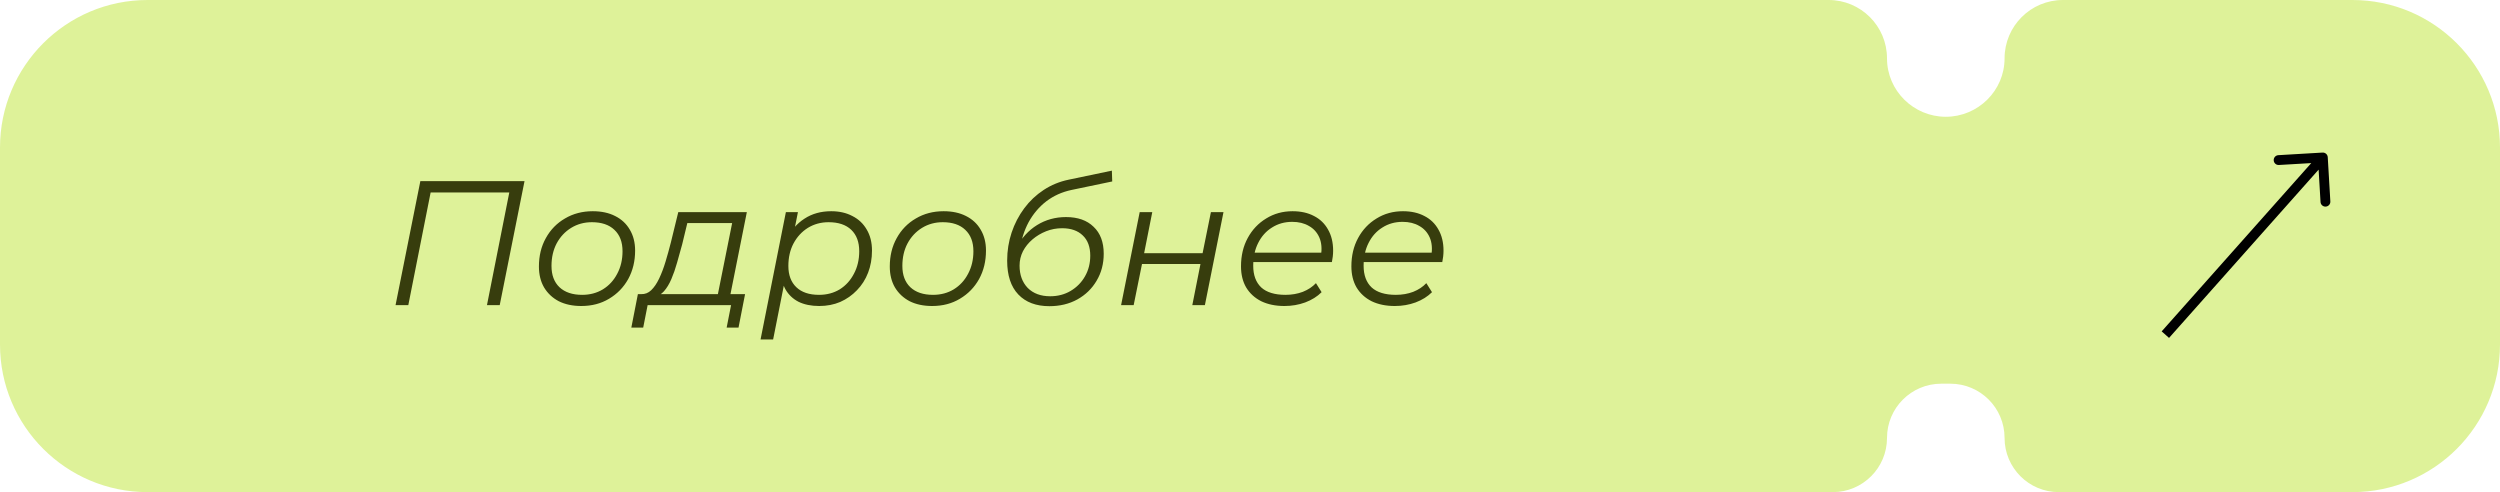
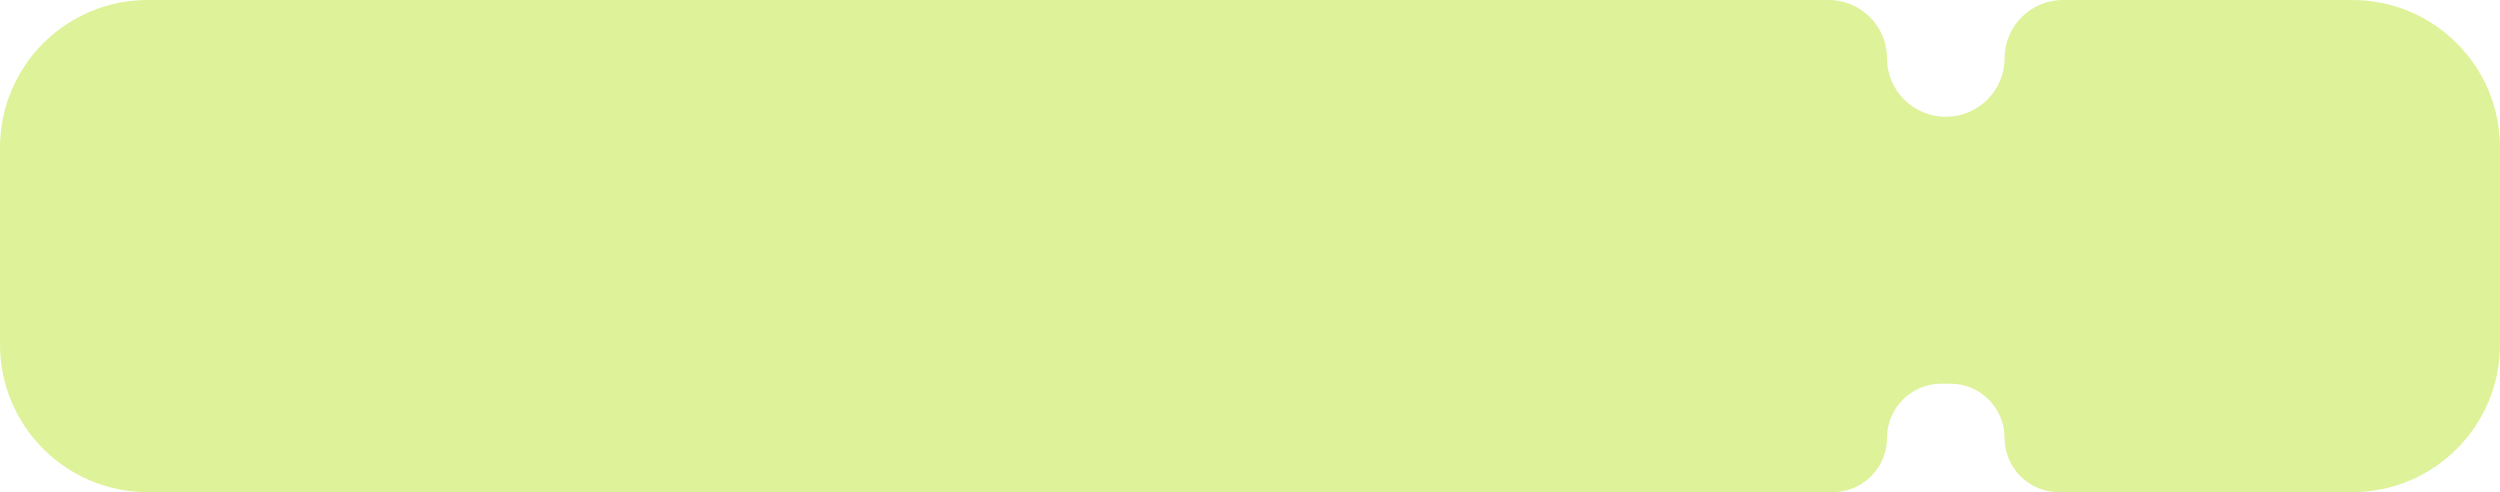
<svg xmlns="http://www.w3.org/2000/svg" width="254" height="50" viewBox="0 0 254 50" fill="none">
  <path fill-rule="evenodd" clip-rule="evenodd" d="M0 15C0 6.716 6.716 0 15 0H185.788C189.064 0 191.72 2.656 191.72 5.932V5.932C191.72 9.208 194.416 11.864 197.692 11.864V11.864C200.969 11.864 203.664 9.208 203.664 5.932V5.932C203.664 2.656 206.32 0 209.597 0H239C247.284 0 254 6.716 254 15V35C254 43.284 247.284 50 239 50H209.173C206.131 50 203.664 47.534 203.664 44.492V44.492C203.664 41.449 201.198 38.983 198.156 38.983H197.229C194.187 38.983 191.72 41.449 191.72 44.492V44.492C191.72 47.534 189.254 50 186.212 50H15C6.716 50 0 43.284 0 35V15Z" fill="#DEF299" />
-   <path d="M236.499 15.971C236.483 15.695 236.246 15.485 235.971 15.501L231.478 15.765C231.203 15.781 230.992 16.018 231.009 16.294C231.025 16.569 231.261 16.78 231.537 16.763L235.53 16.529L235.765 20.522C235.781 20.797 236.018 21.008 236.294 20.991C236.569 20.975 236.78 20.738 236.763 20.463L236.499 15.971ZM220.374 34.332L236.374 16.332L235.626 15.668L219.626 33.668L220.374 34.332Z" fill="black" />
-   <path d="M40.188 31L42.708 18.4H53.292L50.772 31H49.476L51.816 19.192L52.086 19.552H43.41L43.824 19.192L41.484 31H40.188ZM59.056 31.09C58.179 31.09 57.417 30.928 56.77 30.604C56.133 30.268 55.636 29.8 55.276 29.2C54.928 28.6 54.754 27.892 54.754 27.076C54.754 25.996 54.987 25.036 55.456 24.196C55.923 23.344 56.572 22.678 57.4 22.198C58.227 21.706 59.169 21.46 60.225 21.46C61.102 21.46 61.858 21.622 62.493 21.946C63.142 22.27 63.639 22.732 63.987 23.332C64.347 23.932 64.528 24.64 64.528 25.456C64.528 26.536 64.293 27.502 63.825 28.354C63.358 29.194 62.709 29.86 61.882 30.352C61.066 30.844 60.123 31.09 59.056 31.09ZM59.145 29.956C59.938 29.956 60.639 29.77 61.252 29.398C61.876 29.014 62.361 28.486 62.709 27.814C63.069 27.142 63.249 26.38 63.249 25.528C63.249 24.592 62.974 23.866 62.422 23.35C61.882 22.834 61.12 22.576 60.136 22.576C59.355 22.576 58.654 22.768 58.029 23.152C57.406 23.536 56.913 24.064 56.553 24.736C56.206 25.396 56.032 26.158 56.032 27.022C56.032 27.946 56.301 28.666 56.842 29.182C57.394 29.698 58.161 29.956 59.145 29.956ZM72.837 30.388L74.385 22.666H69.831L69.309 24.826C69.141 25.462 68.967 26.086 68.787 26.698C68.619 27.298 68.427 27.85 68.211 28.354C67.995 28.858 67.743 29.272 67.455 29.596C67.179 29.908 66.849 30.088 66.465 30.136L65.151 29.884C65.535 29.896 65.871 29.764 66.159 29.488C66.459 29.2 66.729 28.804 66.969 28.3C67.209 27.796 67.425 27.226 67.617 26.59C67.809 25.954 67.989 25.306 68.157 24.646L68.913 21.55H75.879L74.115 30.388H72.837ZM64.143 33.286L64.809 29.884H75.699L75.033 33.286H73.827L74.277 31H65.799L65.349 33.286H64.143ZM83.23 31.09C82.414 31.09 81.712 30.946 81.124 30.658C80.548 30.358 80.104 29.932 79.792 29.38C79.492 28.816 79.336 28.138 79.324 27.346C79.324 26.182 79.534 25.162 79.954 24.286C80.374 23.398 80.968 22.708 81.736 22.216C82.504 21.712 83.41 21.46 84.454 21.46C85.27 21.46 85.984 21.622 86.596 21.946C87.22 22.258 87.706 22.714 88.054 23.314C88.414 23.914 88.594 24.628 88.594 25.456C88.594 26.272 88.462 27.022 88.198 27.706C87.934 28.39 87.556 28.984 87.064 29.488C86.584 29.992 86.02 30.388 85.372 30.676C84.724 30.952 84.01 31.09 83.23 31.09ZM77.272 34.492L79.846 21.55H81.07L80.53 24.268L80.008 26.158L79.81 28.138L78.55 34.492H77.272ZM83.212 29.956C84.004 29.956 84.706 29.77 85.318 29.398C85.93 29.014 86.41 28.486 86.758 27.814C87.118 27.142 87.298 26.38 87.298 25.528C87.298 24.592 87.028 23.866 86.488 23.35C85.948 22.834 85.18 22.576 84.184 22.576C83.404 22.576 82.702 22.768 82.078 23.152C81.466 23.536 80.98 24.064 80.62 24.736C80.272 25.396 80.098 26.158 80.098 27.022C80.098 27.946 80.368 28.666 80.908 29.182C81.448 29.698 82.216 29.956 83.212 29.956ZM94.704 31.09C93.828 31.09 93.066 30.928 92.418 30.604C91.782 30.268 91.284 29.8 90.924 29.2C90.576 28.6 90.402 27.892 90.402 27.076C90.402 25.996 90.636 25.036 91.104 24.196C91.572 23.344 92.22 22.678 93.048 22.198C93.876 21.706 94.818 21.46 95.874 21.46C96.75 21.46 97.506 21.622 98.142 21.946C98.79 22.27 99.288 22.732 99.636 23.332C99.996 23.932 100.176 24.64 100.176 25.456C100.176 26.536 99.942 27.502 99.474 28.354C99.006 29.194 98.358 29.86 97.53 30.352C96.714 30.844 95.772 31.09 94.704 31.09ZM94.794 29.956C95.586 29.956 96.288 29.77 96.9 29.398C97.524 29.014 98.01 28.486 98.358 27.814C98.718 27.142 98.898 26.38 98.898 25.528C98.898 24.592 98.622 23.866 98.07 23.35C97.53 22.834 96.768 22.576 95.784 22.576C95.004 22.576 94.302 22.768 93.678 23.152C93.054 23.536 92.562 24.064 92.202 24.736C91.854 25.396 91.68 26.158 91.68 27.022C91.68 27.946 91.95 28.666 92.49 29.182C93.042 29.698 93.81 29.956 94.794 29.956ZM106.612 31.108C105.268 31.108 104.218 30.712 103.462 29.92C102.706 29.128 102.328 27.982 102.328 26.482C102.328 25.486 102.478 24.538 102.778 23.638C103.078 22.738 103.504 21.916 104.056 21.172C104.608 20.428 105.268 19.804 106.036 19.3C106.804 18.796 107.65 18.448 108.574 18.256L112.966 17.338L113.002 18.436L108.862 19.3C107.902 19.504 107.05 19.888 106.306 20.452C105.574 21.016 104.974 21.724 104.506 22.576C104.05 23.428 103.75 24.388 103.606 25.456L103.228 25.222C103.78 24.19 104.494 23.404 105.37 22.864C106.246 22.324 107.224 22.054 108.304 22.054C109.504 22.054 110.44 22.384 111.112 23.044C111.796 23.692 112.138 24.604 112.138 25.78C112.138 26.8 111.898 27.712 111.418 28.516C110.95 29.32 110.296 29.956 109.456 30.424C108.628 30.88 107.68 31.108 106.612 31.108ZM106.702 30.1C107.47 30.1 108.16 29.92 108.772 29.56C109.396 29.188 109.882 28.696 110.23 28.084C110.59 27.46 110.77 26.758 110.77 25.978C110.77 25.09 110.518 24.406 110.014 23.926C109.51 23.434 108.808 23.188 107.908 23.188C107.344 23.188 106.804 23.29 106.288 23.494C105.772 23.698 105.31 23.974 104.902 24.322C104.494 24.67 104.17 25.072 103.93 25.528C103.702 25.984 103.588 26.47 103.588 26.986C103.588 27.922 103.864 28.678 104.416 29.254C104.98 29.818 105.742 30.1 106.702 30.1ZM113.903 31L115.793 21.55H117.071L116.243 25.726H122.183L123.029 21.55H124.307L122.417 31H121.139L121.967 26.824H116.027L115.181 31H113.903ZM130.496 31.09C129.596 31.09 128.81 30.928 128.138 30.604C127.478 30.268 126.968 29.8 126.608 29.2C126.26 28.6 126.086 27.886 126.086 27.058C126.086 25.978 126.314 25.018 126.77 24.178C127.226 23.338 127.85 22.678 128.642 22.198C129.434 21.706 130.328 21.46 131.324 21.46C132.164 21.46 132.89 21.622 133.502 21.946C134.114 22.258 134.588 22.714 134.924 23.314C135.272 23.914 135.446 24.634 135.446 25.474C135.446 25.666 135.434 25.864 135.41 26.068C135.386 26.26 135.356 26.446 135.32 26.626H127.022L127.184 25.672H134.726L134.204 26.032C134.324 25.276 134.27 24.64 134.042 24.124C133.814 23.608 133.46 23.218 132.98 22.954C132.512 22.678 131.948 22.54 131.288 22.54C130.52 22.54 129.836 22.732 129.236 23.116C128.636 23.488 128.168 24.01 127.832 24.682C127.496 25.342 127.328 26.116 127.328 27.004C127.328 27.952 127.598 28.684 128.138 29.2C128.69 29.704 129.512 29.956 130.604 29.956C131.24 29.956 131.828 29.854 132.368 29.65C132.908 29.434 133.352 29.14 133.7 28.768L134.276 29.686C133.832 30.13 133.274 30.478 132.602 30.73C131.942 30.97 131.24 31.09 130.496 31.09ZM141.711 31.09C140.811 31.09 140.025 30.928 139.353 30.604C138.693 30.268 138.183 29.8 137.823 29.2C137.475 28.6 137.301 27.886 137.301 27.058C137.301 25.978 137.529 25.018 137.985 24.178C138.441 23.338 139.065 22.678 139.857 22.198C140.649 21.706 141.543 21.46 142.539 21.46C143.379 21.46 144.105 21.622 144.717 21.946C145.329 22.258 145.803 22.714 146.139 23.314C146.487 23.914 146.661 24.634 146.661 25.474C146.661 25.666 146.649 25.864 146.625 26.068C146.601 26.26 146.571 26.446 146.535 26.626H138.237L138.399 25.672H145.941L145.419 26.032C145.539 25.276 145.485 24.64 145.257 24.124C145.029 23.608 144.675 23.218 144.195 22.954C143.727 22.678 143.163 22.54 142.503 22.54C141.735 22.54 141.051 22.732 140.451 23.116C139.851 23.488 139.383 24.01 139.047 24.682C138.711 25.342 138.543 26.116 138.543 27.004C138.543 27.952 138.813 28.684 139.353 29.2C139.905 29.704 140.727 29.956 141.819 29.956C142.455 29.956 143.043 29.854 143.583 29.65C144.123 29.434 144.567 29.14 144.915 28.768L145.491 29.686C145.047 30.13 144.489 30.478 143.817 30.73C143.157 30.97 142.455 31.09 141.711 31.09Z" fill="#373D0D" />
</svg>